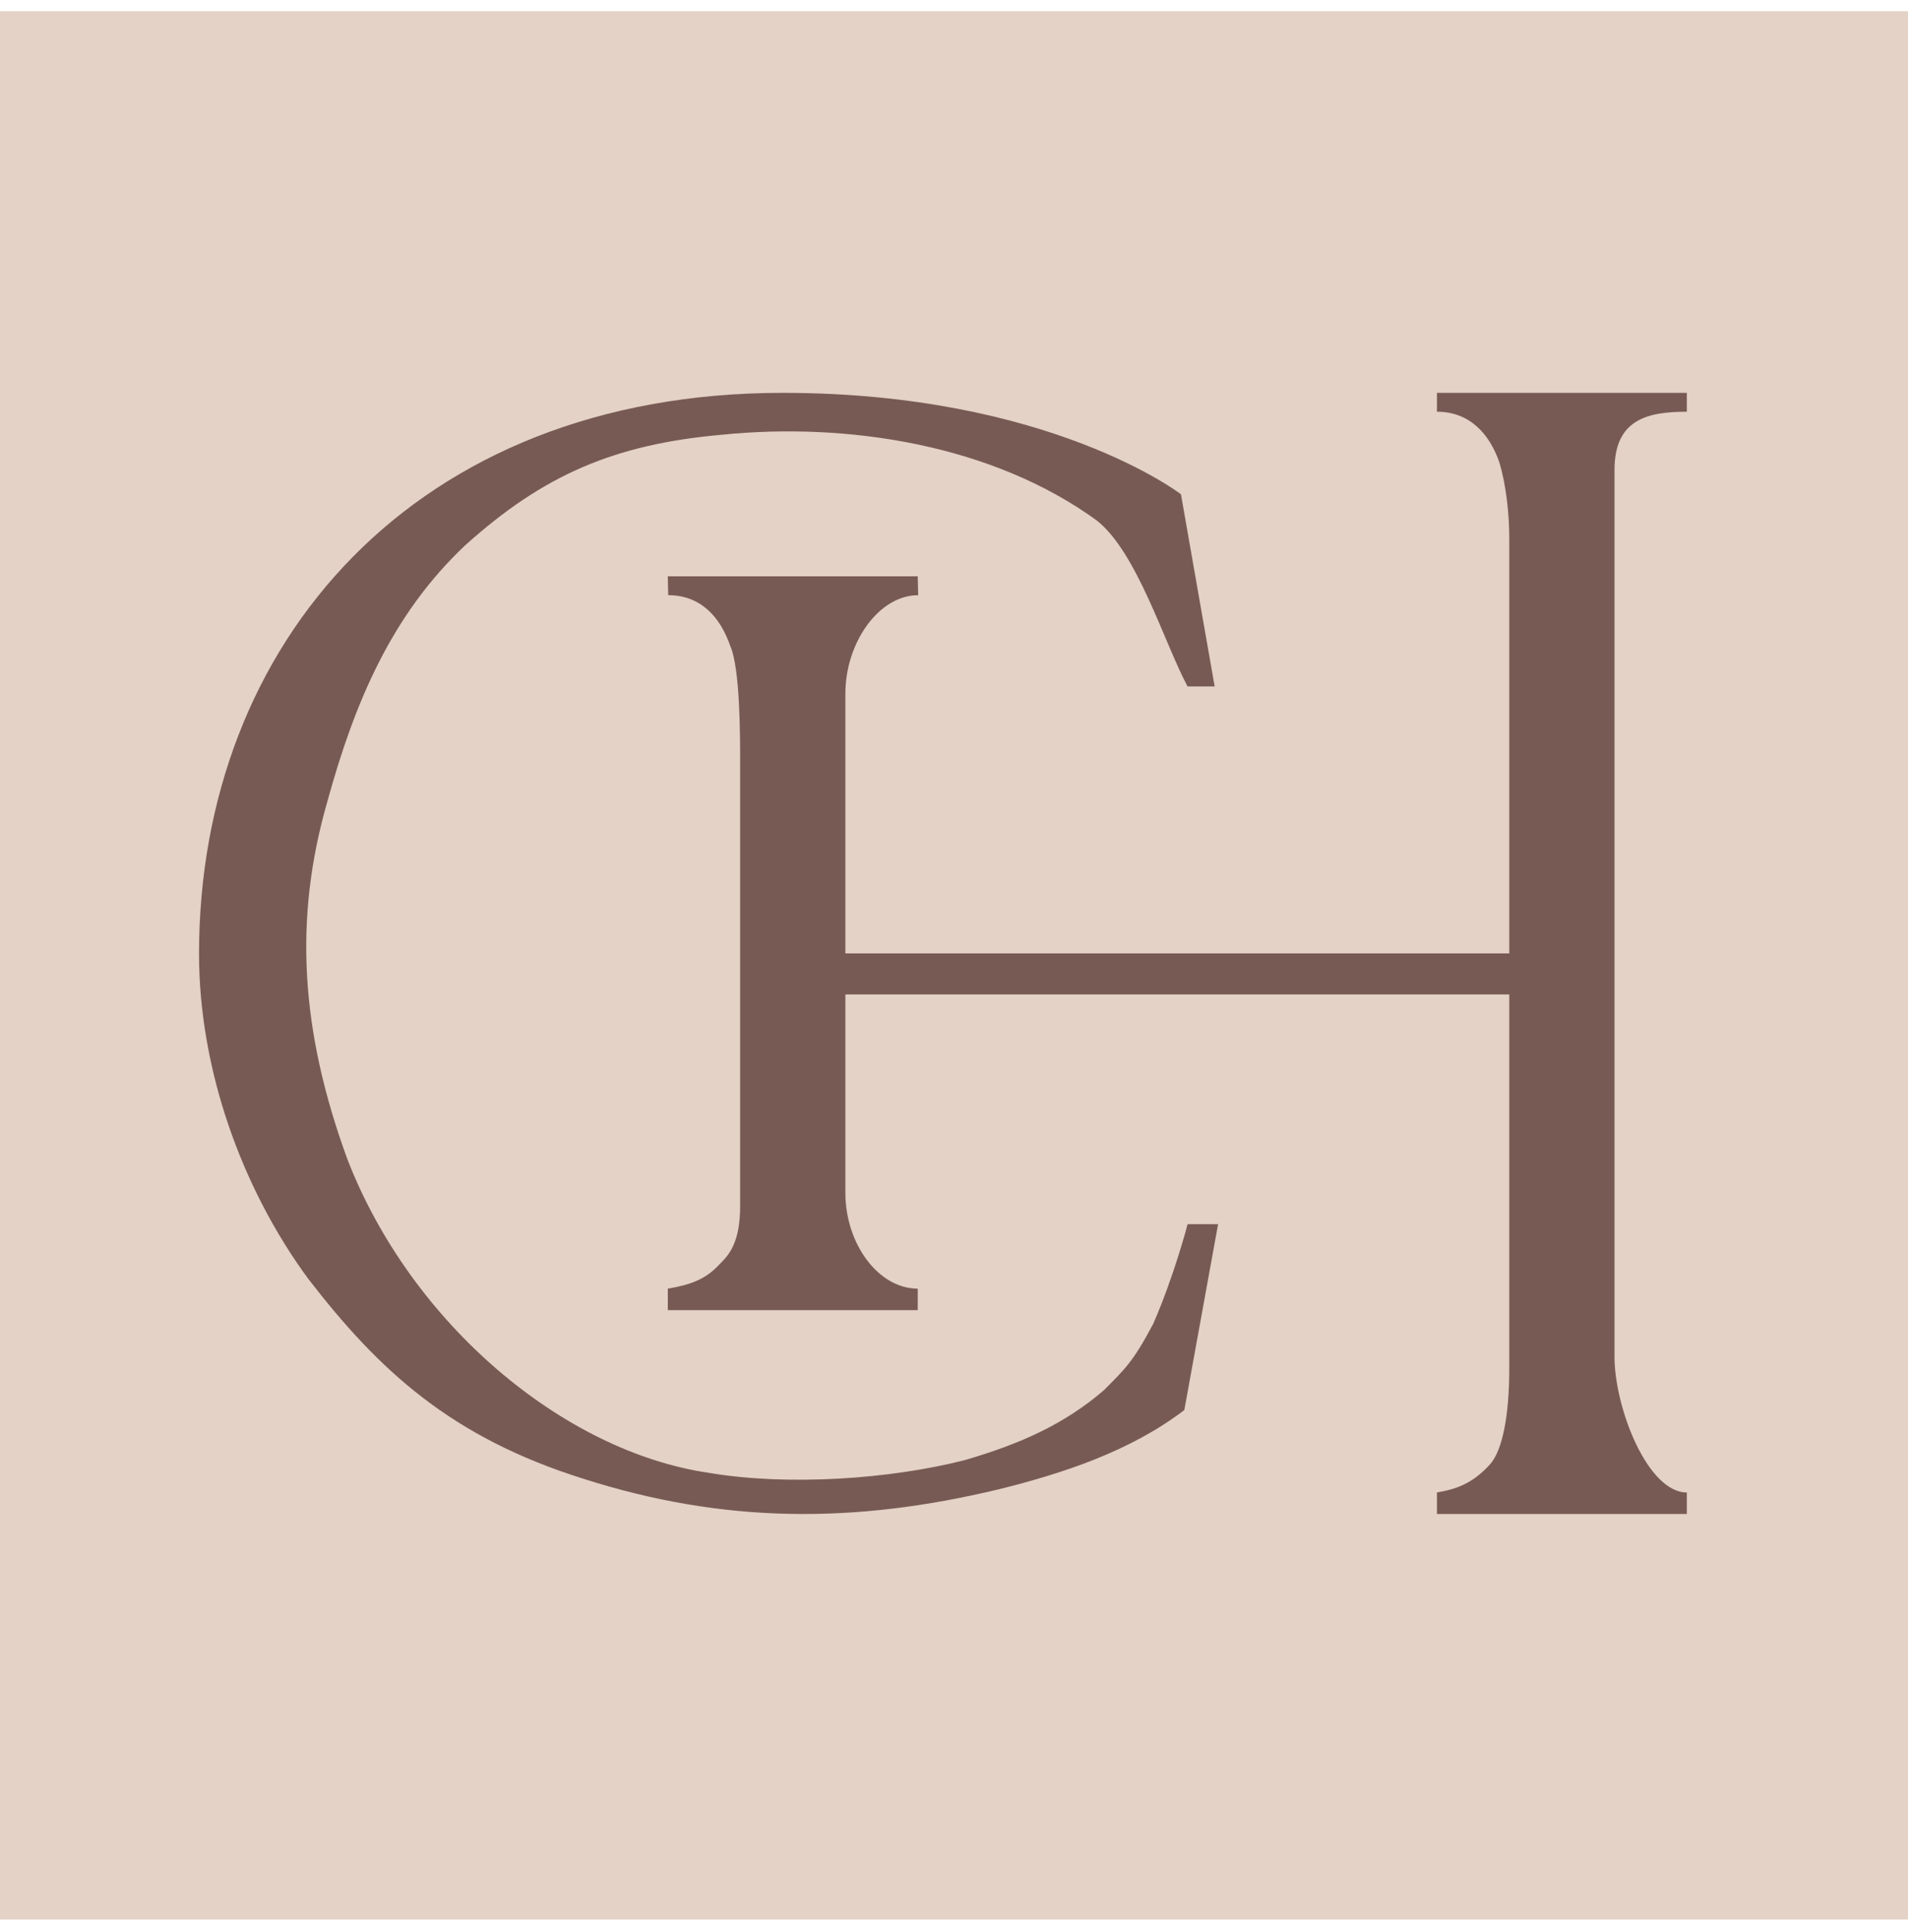
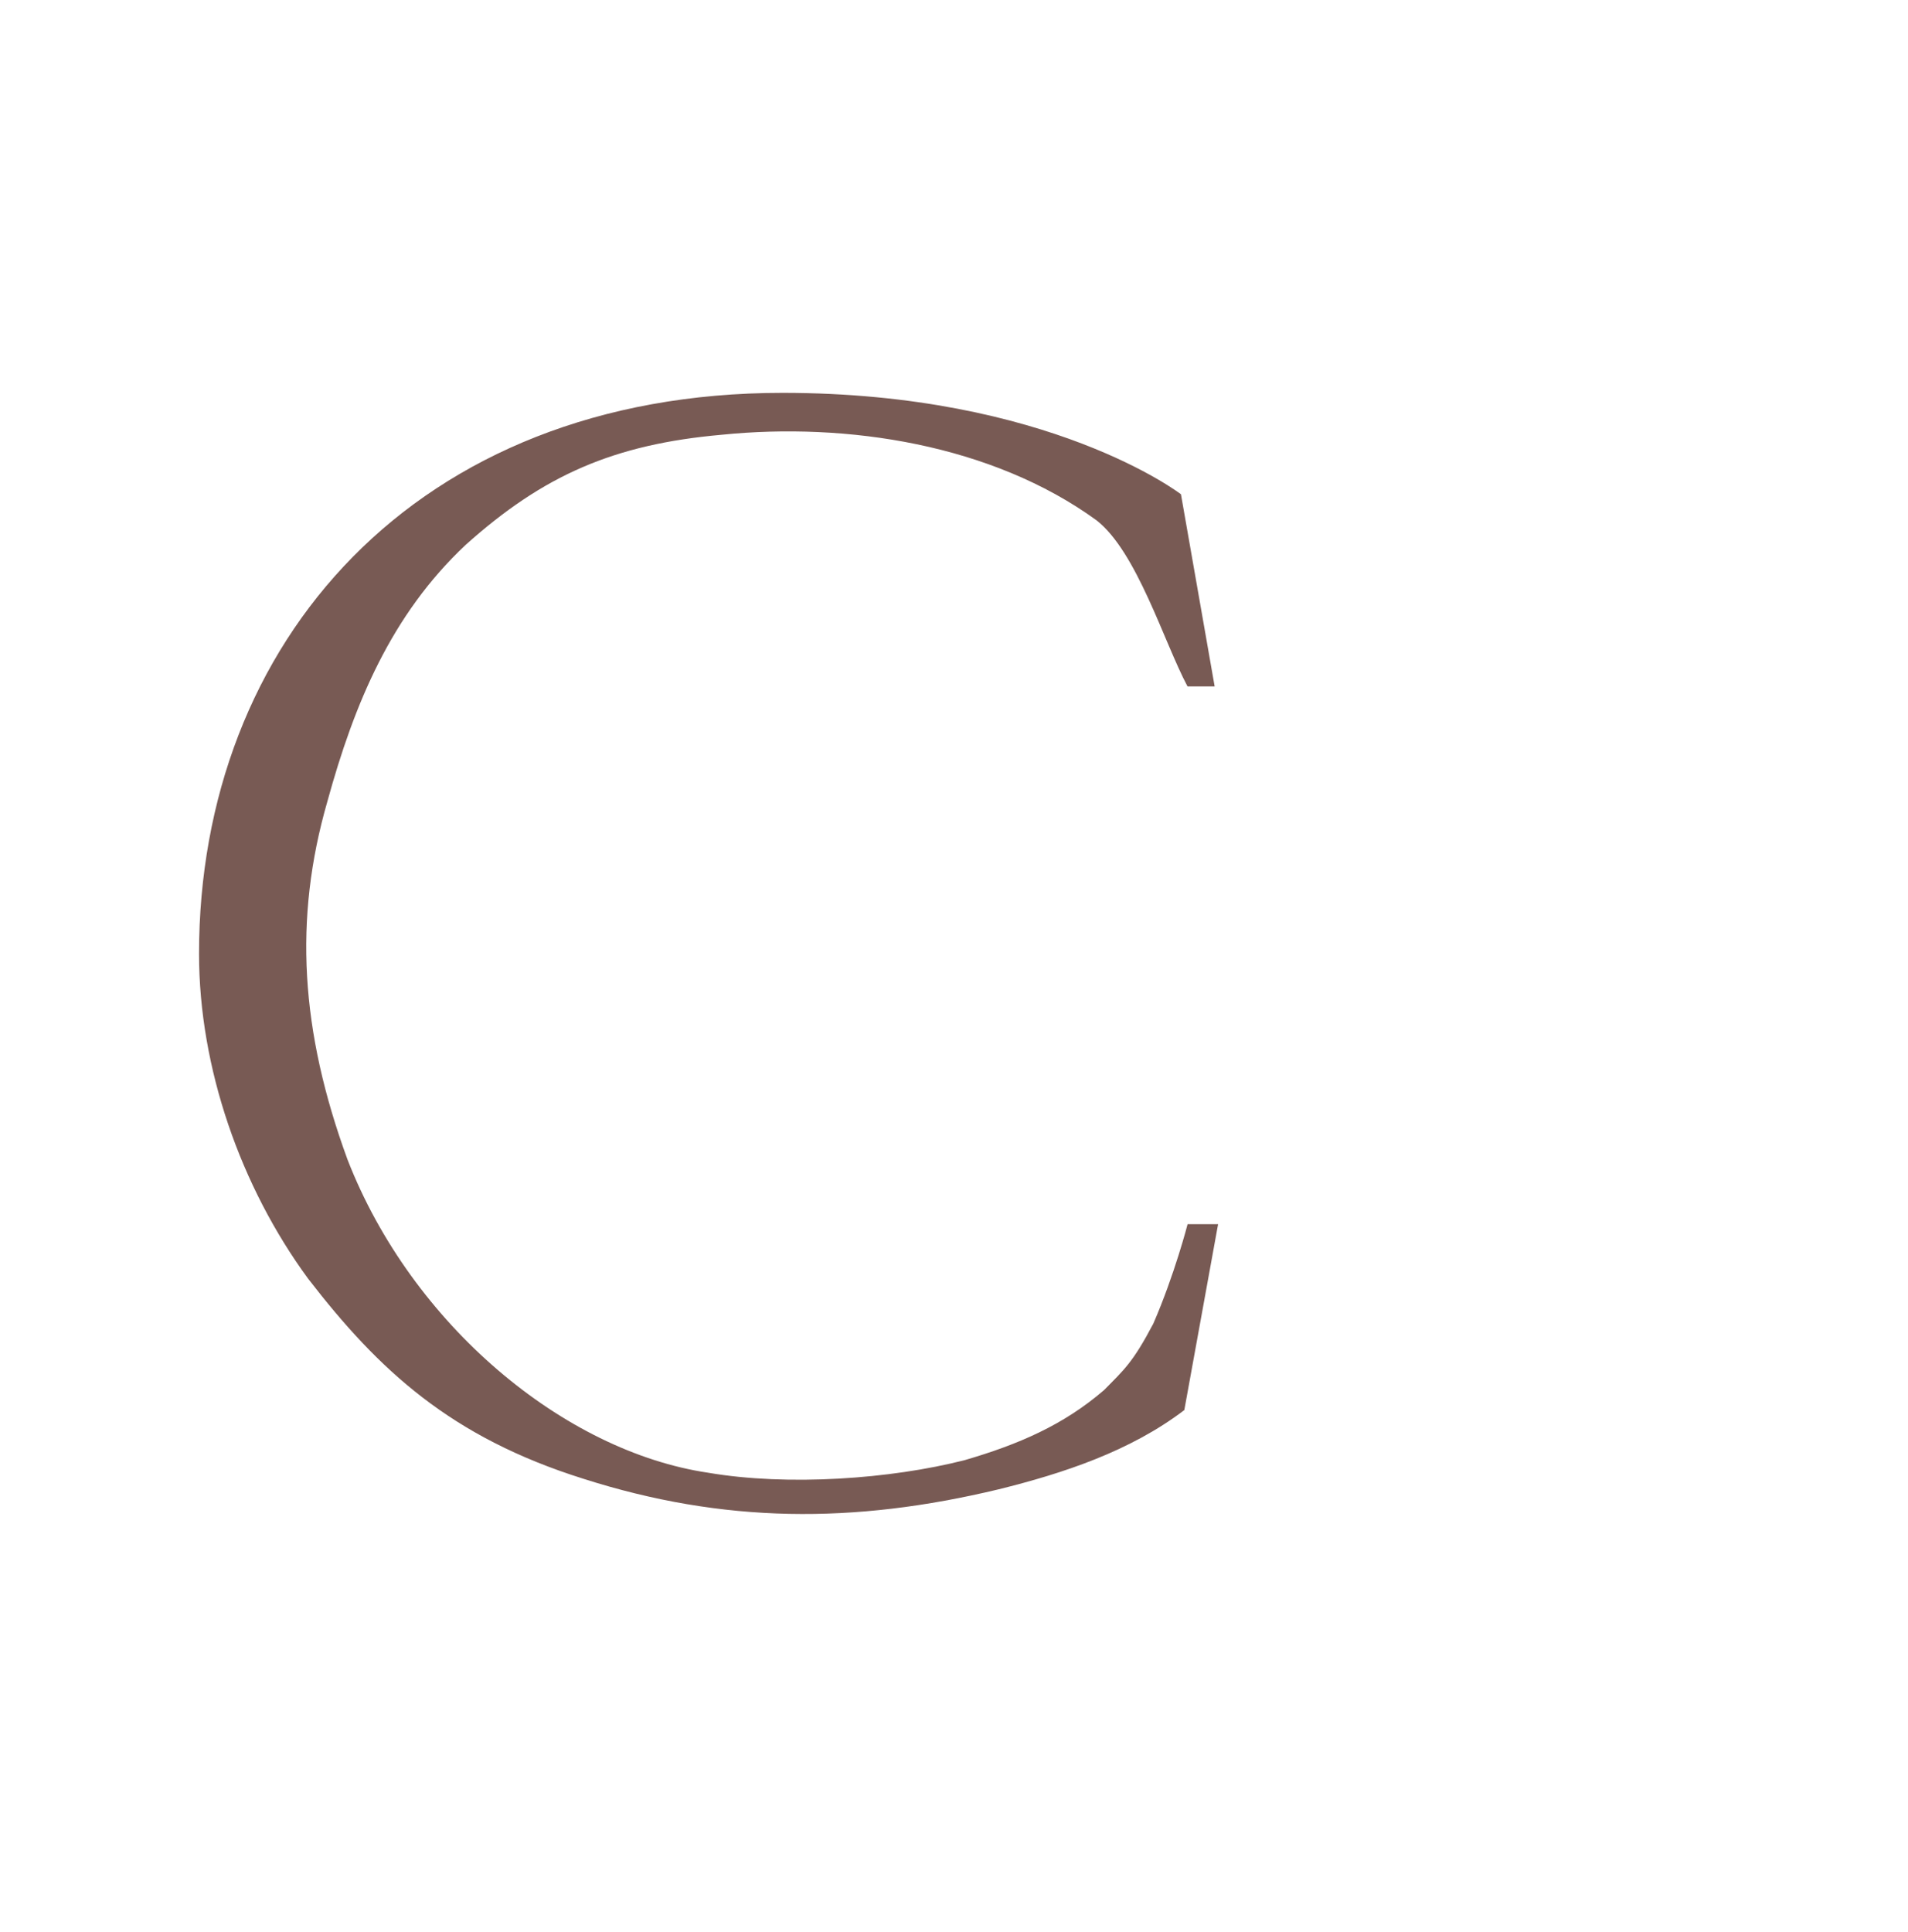
<svg xmlns="http://www.w3.org/2000/svg" width="80" height="81" viewBox="0 0 80 81" fill="none">
-   <rect width="80" height="80" transform="translate(0 0.469)" fill="#E3D2C5" />
-   <path d="M60.249 17.26C61.628 17.26 62.456 18.196 62.869 19.391C63.145 20.32 63.282 21.515 63.282 22.577V39.969H35.446V29.074C35.446 26.948 36.842 24.951 38.497 24.951L38.48 24.16H28L28.017 24.951C29.397 24.951 30.207 25.887 30.62 27.082C31.033 28.011 31.033 30.885 31.033 31.948V50.495C31.048 52.117 30.543 52.626 30.164 53.006C29.58 53.641 28.933 53.863 28 54.022V54.923H38.48V54.022C36.825 54.022 35.446 52.135 35.446 50.011V41.687H63.282V57.361C63.282 59.352 62.998 60.781 62.485 61.376C61.696 62.249 60.971 62.44 60.249 62.567V63.469H70.727V62.567C69.073 62.567 67.694 59.001 67.694 56.877V19.703C67.694 17.578 69.073 17.26 70.727 17.26V16.469H60.249V17.26Z" fill="#785A54" />
  <path d="M48.357 55.488C47.491 57.132 47.134 57.417 46.291 58.275C44.593 59.736 42.722 60.546 40.456 61.209C37.343 62.005 33.039 62.308 29.7 61.74C23.644 60.847 17.262 55.525 14.573 48.617C12.595 43.222 12.308 38.521 13.724 33.607C14.856 29.488 16.407 25.769 19.521 22.845C22.776 19.924 25.737 18.625 30.267 18.225C35.504 17.694 41.589 18.625 45.977 21.813C47.675 23.14 48.801 26.918 49.792 28.777H50.929L49.516 20.72C49.516 20.72 43.995 16.469 32.815 16.469C17.388 16.469 8.345 26.964 8.345 39.983C8.345 44.765 10.091 49.754 12.921 53.606C15.894 57.459 18.909 60.247 24.455 61.99C30.319 63.864 35.787 63.895 41.872 62.434C44.562 61.769 47.392 60.839 49.657 59.112L51.073 51.32H49.794C49.794 51.32 49.249 53.438 48.357 55.488Z" fill="#785A54" />
</svg>